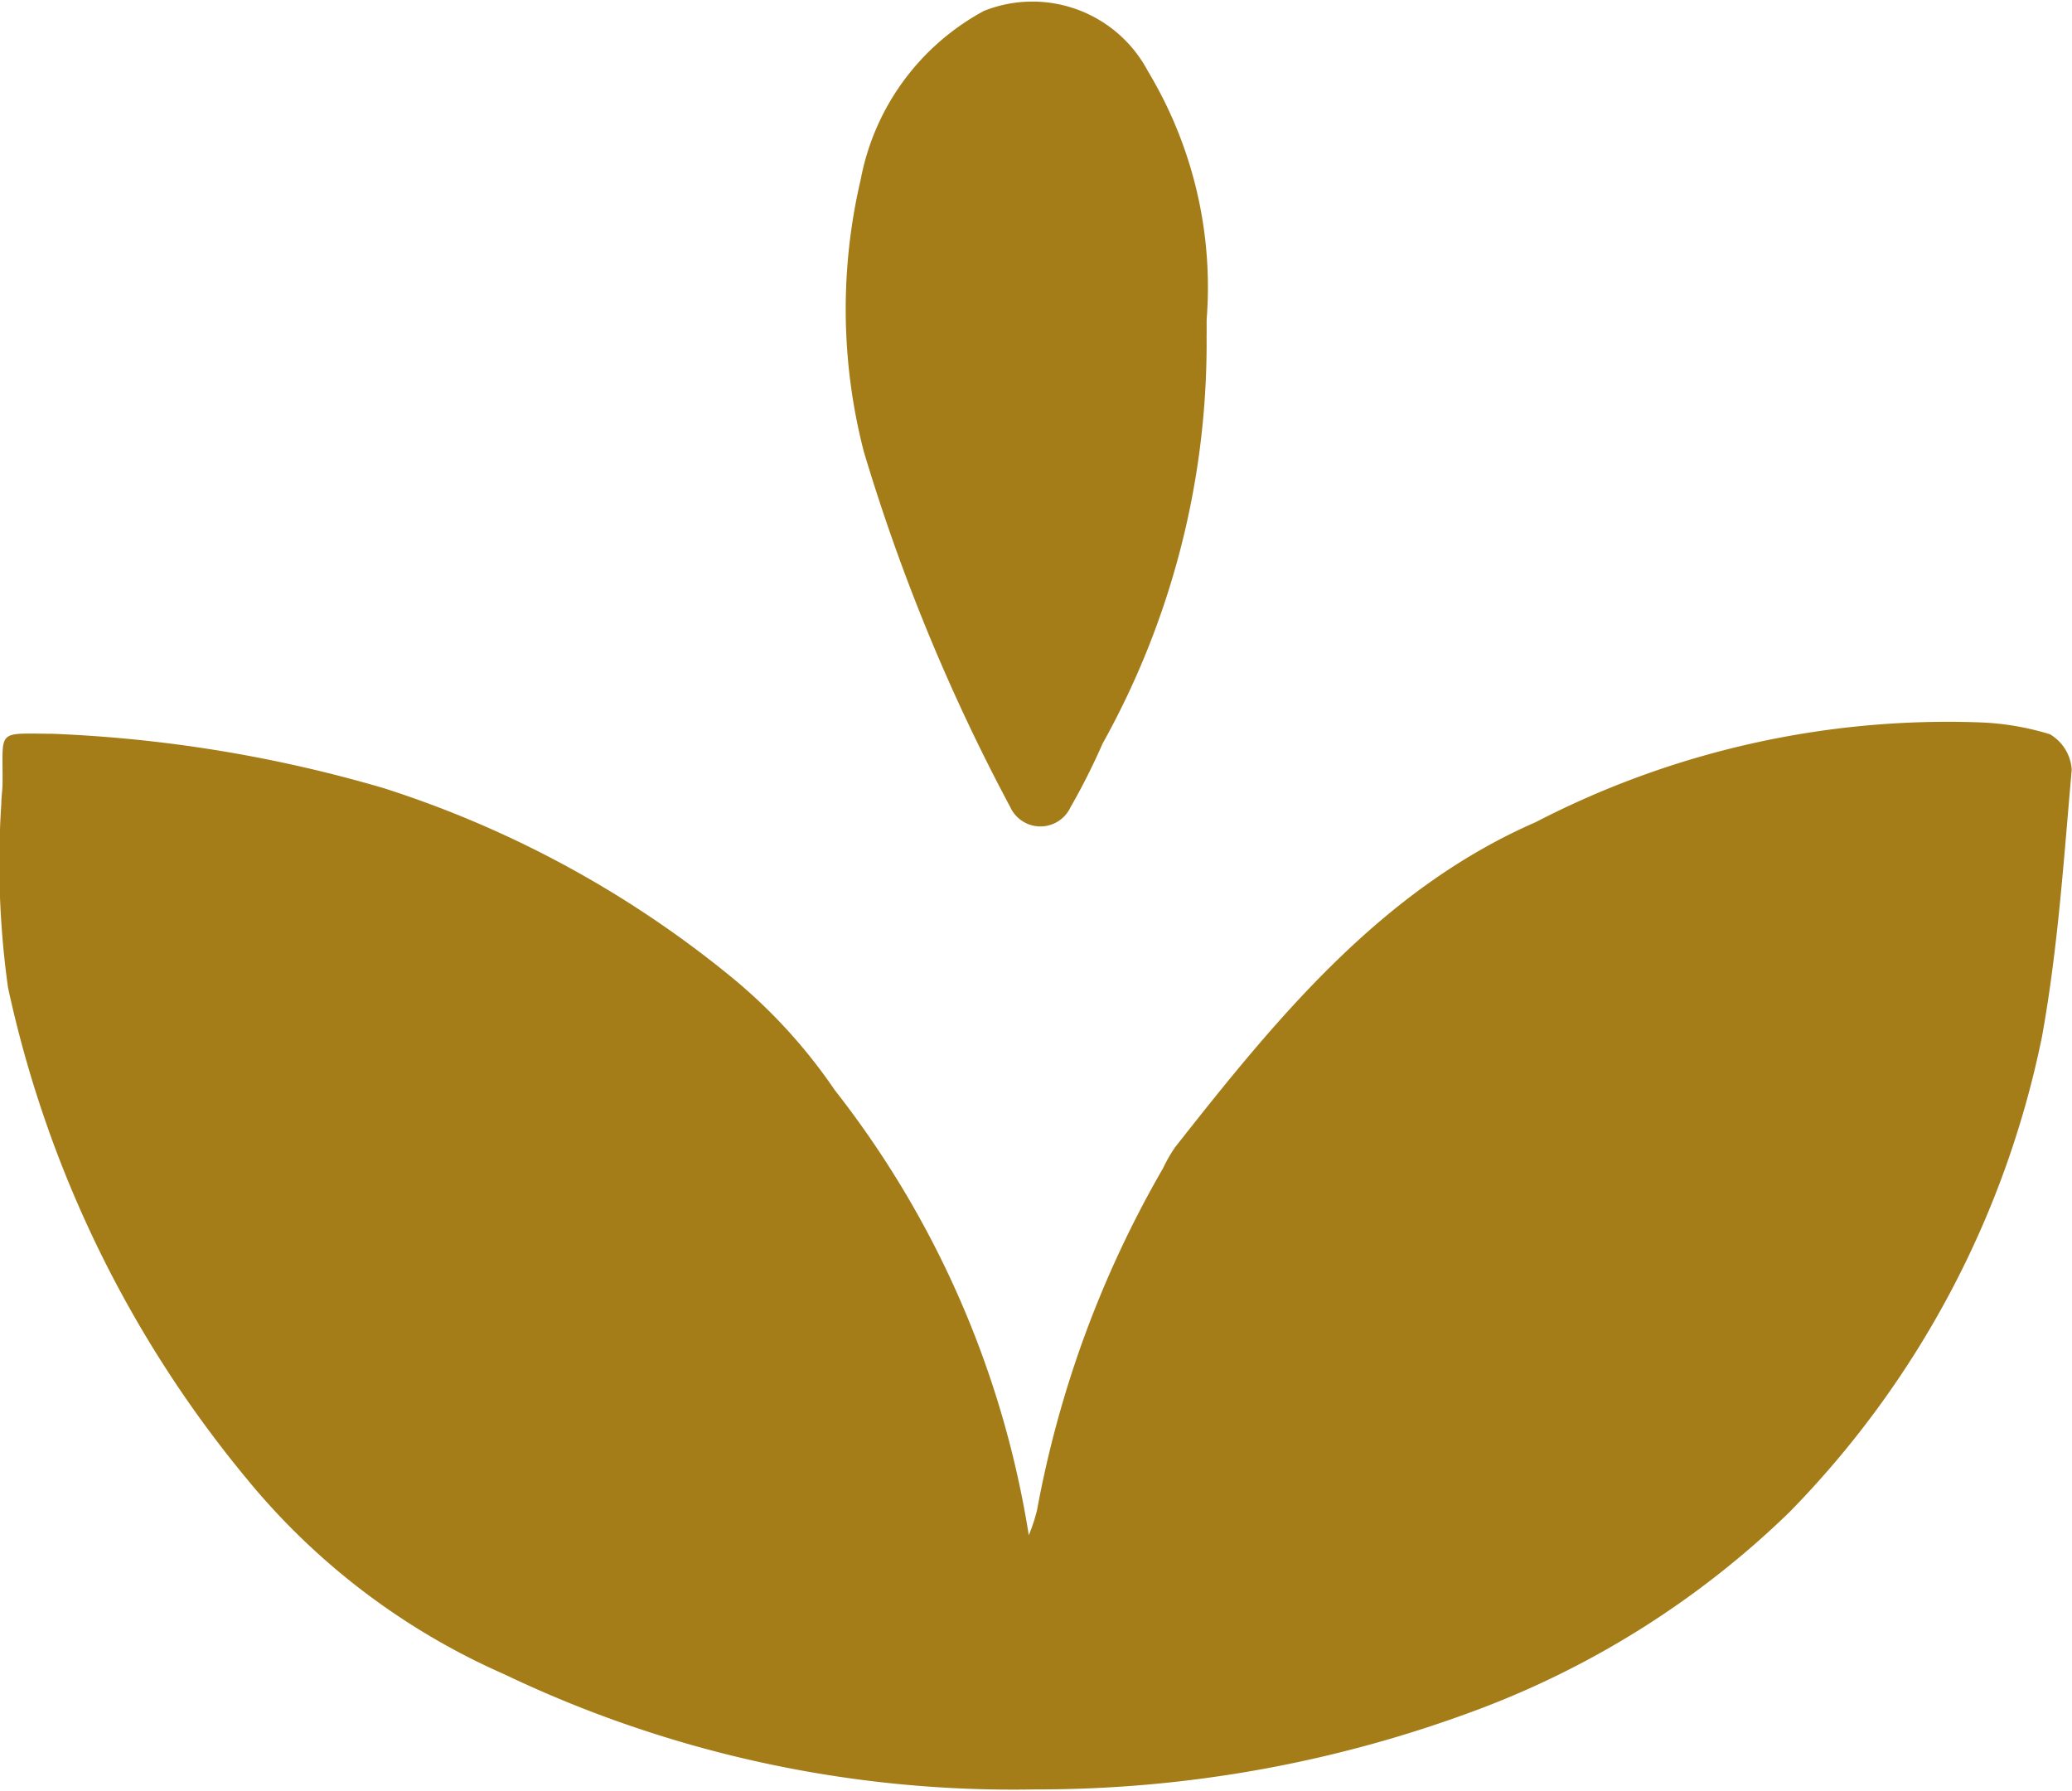
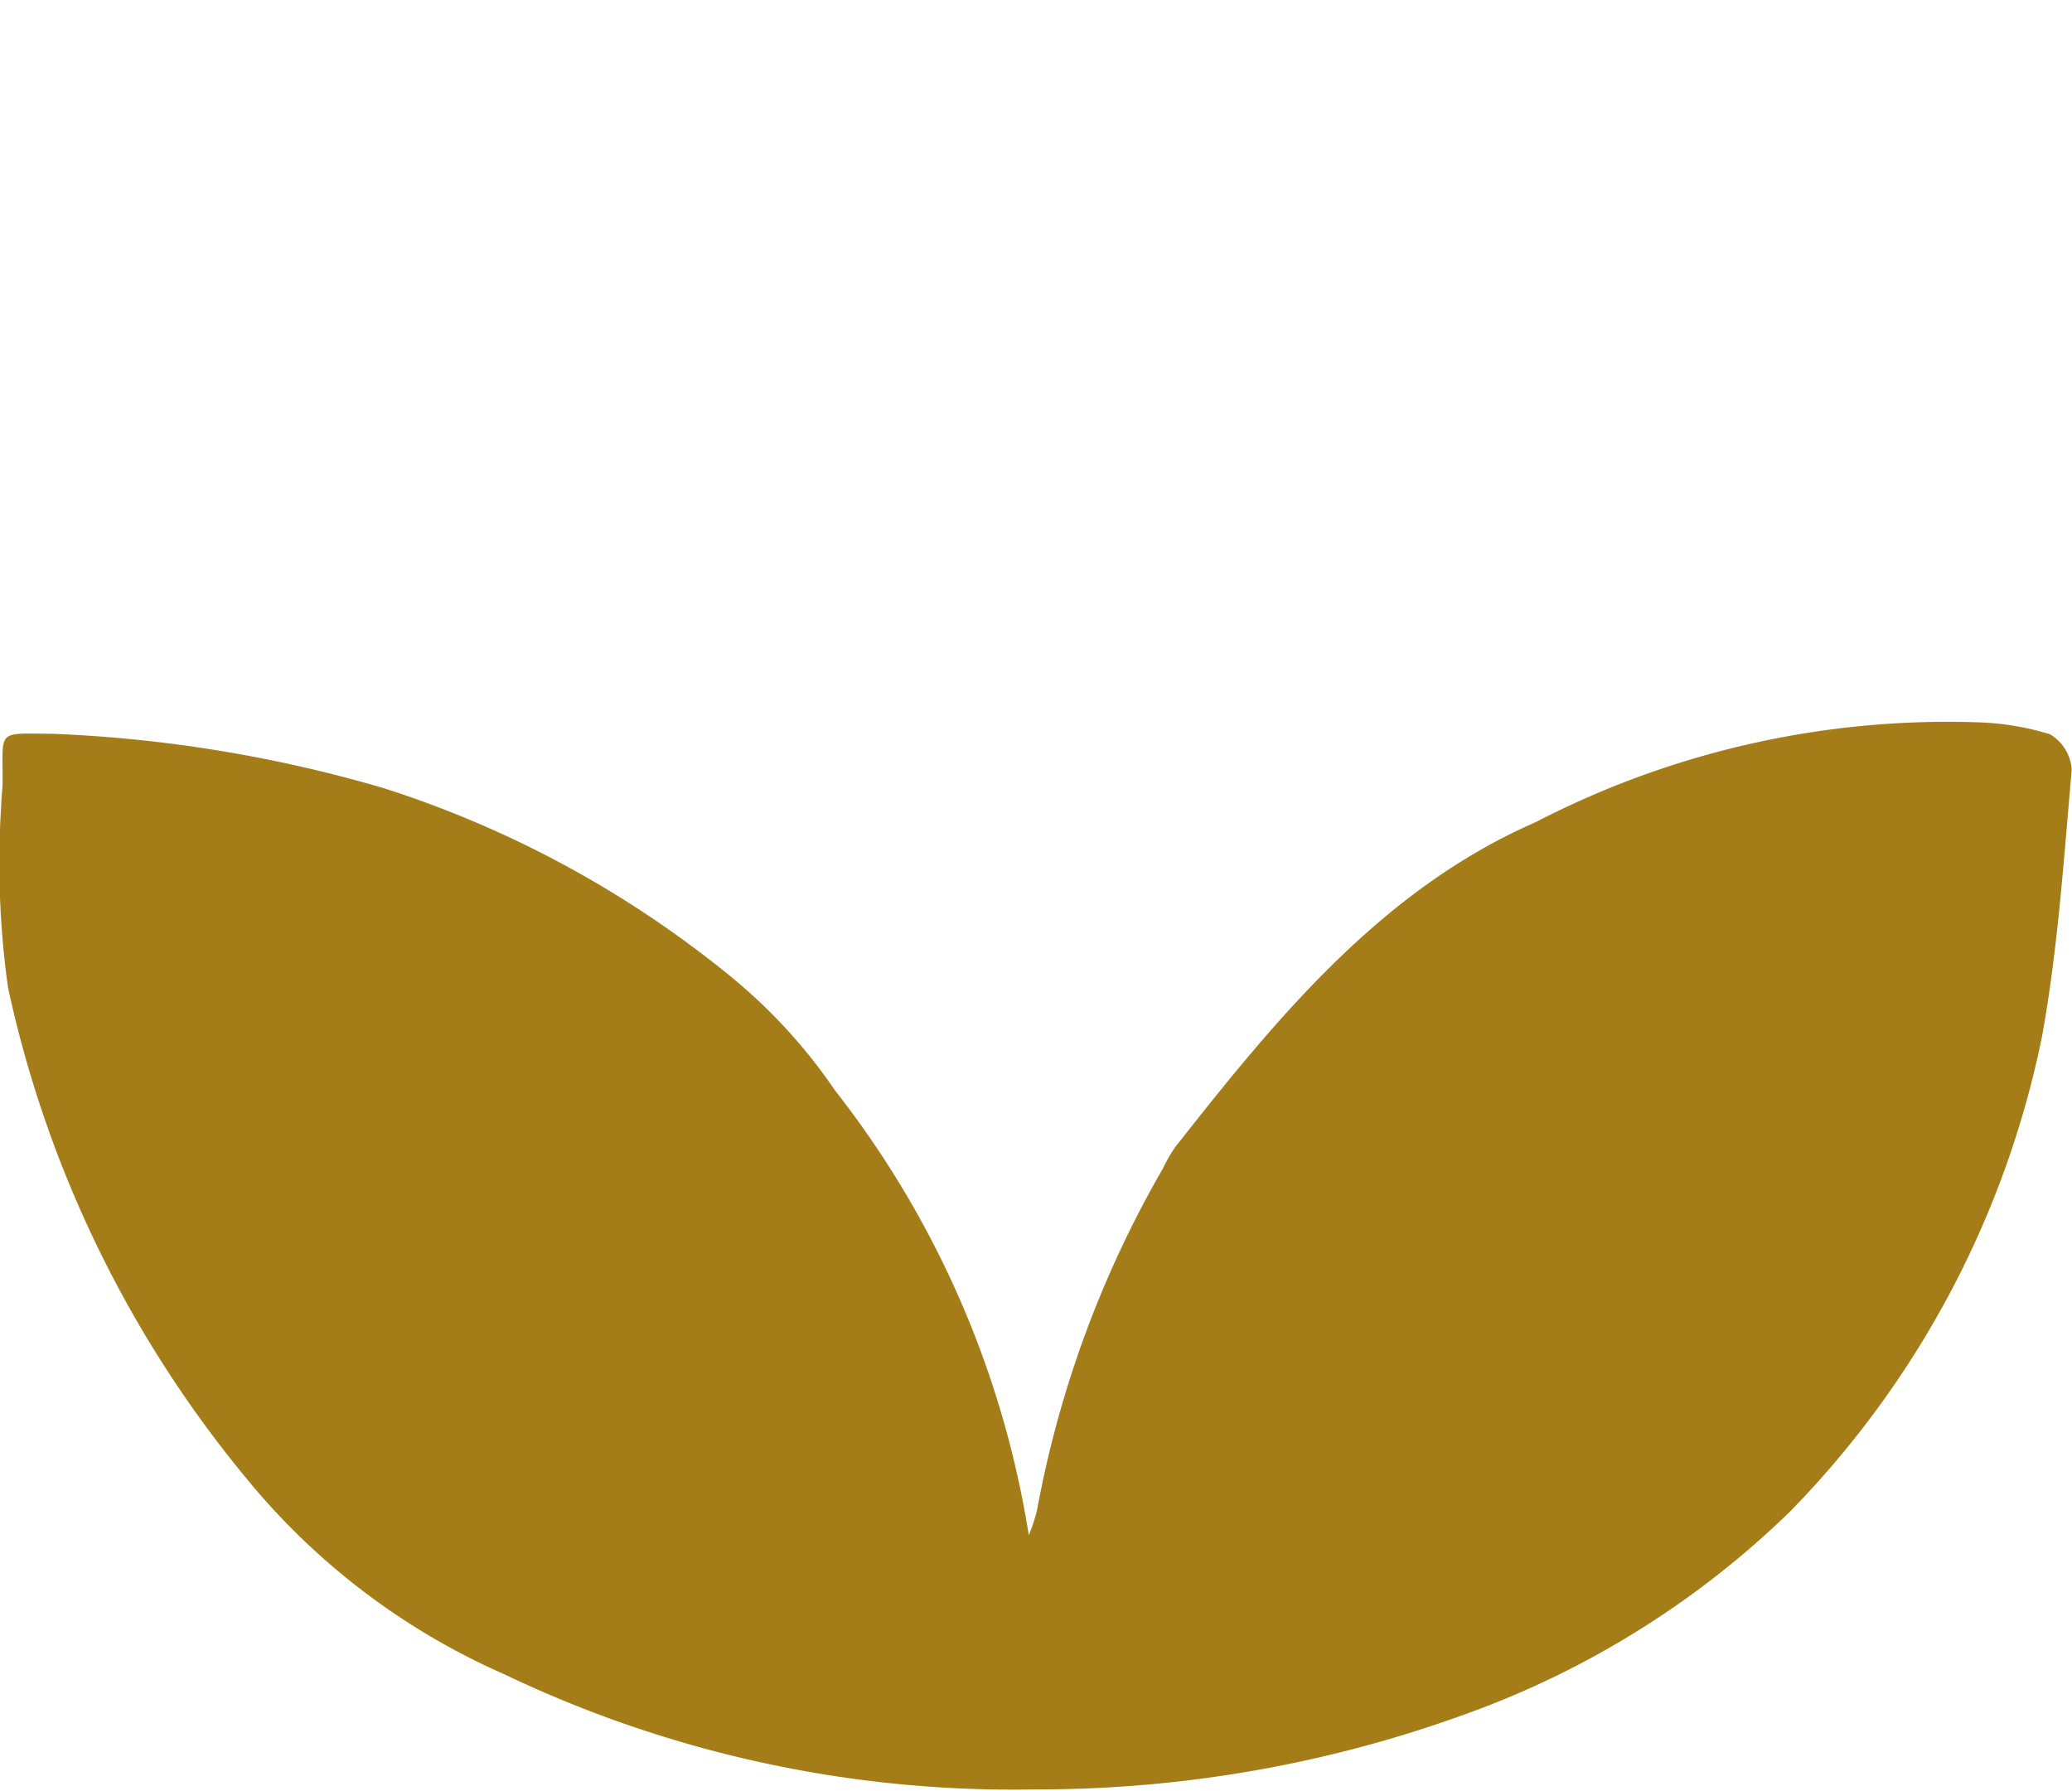
<svg xmlns="http://www.w3.org/2000/svg" viewBox="0 0 34.898 30.166" height="30.166" width="34.898">
  <g transform="translate(-0.004 -0.001)" data-name="Roseta_logo icone_rubis" id="Roseta_logo_icone_rubis">
-     <path fill="#a47c18" transform="translate(0 -93.056)" d="M17.331,118.917a3.1,3.1,0,0,0,.138-.417,18.013,18.013,0,0,1,2.127-5.772,2.428,2.428,0,0,1,.2-.348c1.71-2.175,3.479-4.342,6.07-5.474a15.1,15.1,0,0,1,7.48-1.682,4.572,4.572,0,0,1,1.184.2.745.745,0,0,1,.367.6c-.133,1.5-.232,3.013-.5,4.491a15.99,15.99,0,0,1-4.258,8.015,15.185,15.185,0,0,1-5.187,3.3,21.111,21.111,0,0,1-7.512,1.366,19.862,19.862,0,0,1-8.948-1.942,11.666,11.666,0,0,1-4.326-3.282A19.381,19.381,0,0,1,.139,109.69,15.128,15.128,0,0,1,.026,106.6c0-.116.02-.234.021-.352.009-.912-.118-.837.84-.832a23.039,23.039,0,0,1,5.58.916,17.787,17.787,0,0,1,5.878,3.2,9.028,9.028,0,0,1,1.719,1.886,16.265,16.265,0,0,1,3.268,7.5Z" data-name="Tracé 97" id="Tracé_97" />
-     <path fill="#a47c18" transform="translate(-109.324 0)" d="M129.65,5.642a13.856,13.856,0,0,1-1.752,6.884,11.305,11.305,0,0,1-.542,1.076.559.559,0,0,1-1.014-.01,32.359,32.359,0,0,1-2.465-5.985,9.58,9.58,0,0,1-.052-4.584A4.087,4.087,0,0,1,125.9.185,2.2,2.2,0,0,1,128.662,1.2a7.05,7.05,0,0,1,.989,4.187c0,.084,0,.168,0,.251Z" data-name="Tracé 98" id="Tracé_98" />
+     <path fill="#a47c18" transform="translate(0 -93.056)" d="M17.331,118.917a3.1,3.1,0,0,0,.138-.417,18.013,18.013,0,0,1,2.127-5.772,2.428,2.428,0,0,1,.2-.348c1.71-2.175,3.479-4.342,6.07-5.474a15.1,15.1,0,0,1,7.48-1.682,4.572,4.572,0,0,1,1.184.2.745.745,0,0,1,.367.6c-.133,1.5-.232,3.013-.5,4.491a15.99,15.99,0,0,1-4.258,8.015,15.185,15.185,0,0,1-5.187,3.3,21.111,21.111,0,0,1-7.512,1.366,19.862,19.862,0,0,1-8.948-1.942,11.666,11.666,0,0,1-4.326-3.282A19.381,19.381,0,0,1,.139,109.69,15.128,15.128,0,0,1,.026,106.6c0-.116.02-.234.021-.352.009-.912-.118-.837.84-.832a23.039,23.039,0,0,1,5.58.916,17.787,17.787,0,0,1,5.878,3.2,9.028,9.028,0,0,1,1.719,1.886,16.265,16.265,0,0,1,3.268,7.5" data-name="Tracé 97" id="Tracé_97" />
  </g>
</svg>